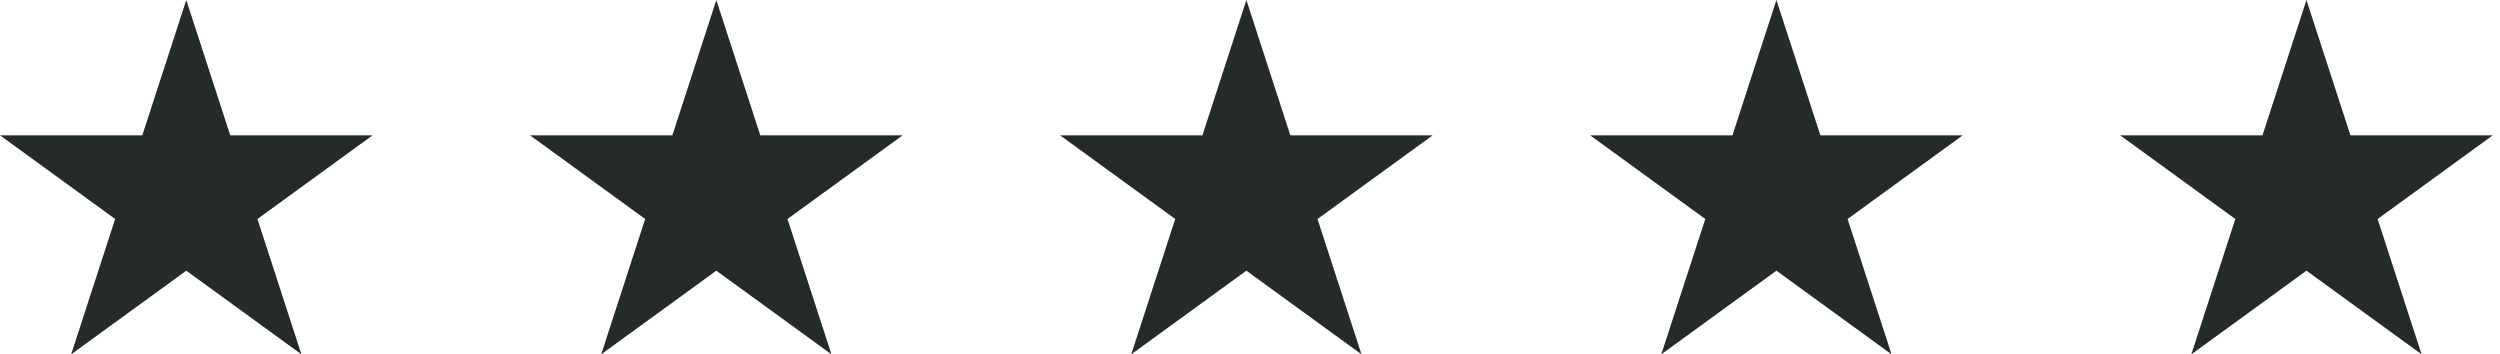
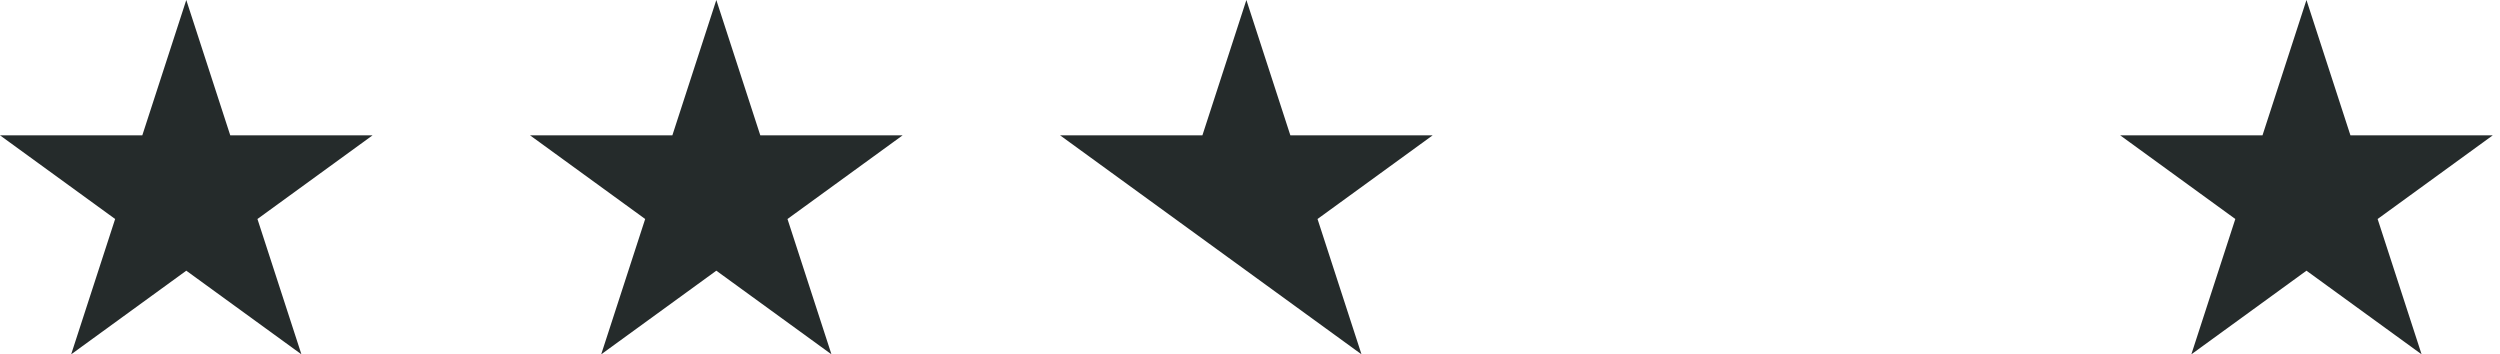
<svg xmlns="http://www.w3.org/2000/svg" width="127" height="18" viewBox="0 0 127 18" fill="none">
  <path d="M9.463 0L11.697 6.875L18.926 6.875L13.078 11.125L15.312 18L9.463 13.751L3.615 18L5.849 11.125L0 6.875L7.229 6.875L9.463 0Z" fill="#252B2B" />
  <path d="M36.389 0L38.623 6.875L45.853 6.875L40.004 11.125L42.238 18L36.389 13.751L30.541 18L32.775 11.125L26.926 6.875L34.156 6.875L36.389 0Z" fill="#252B2B" />
-   <path d="M63.316 0L65.55 6.875L72.779 6.875L66.93 11.125L69.164 18L63.316 13.751L57.467 18L59.701 11.125L53.852 6.875L61.082 6.875L63.316 0Z" fill="#252B2B" />
-   <path d="M90.242 0L92.476 6.875L99.705 6.875L93.857 11.125L96.091 18L90.242 13.751L84.394 18L86.628 11.125L80.779 6.875L88.008 6.875L90.242 0Z" fill="#252B2B" />
+   <path d="M63.316 0L65.55 6.875L72.779 6.875L66.93 11.125L69.164 18L63.316 13.751L59.701 11.125L53.852 6.875L61.082 6.875L63.316 0Z" fill="#252B2B" />
  <path d="M117.168 0L119.402 6.875L126.632 6.875L120.783 11.125L123.017 18L117.168 13.751L111.32 18L113.554 11.125L107.705 6.875L114.935 6.875L117.168 0Z" fill="#252B2B" />
</svg>